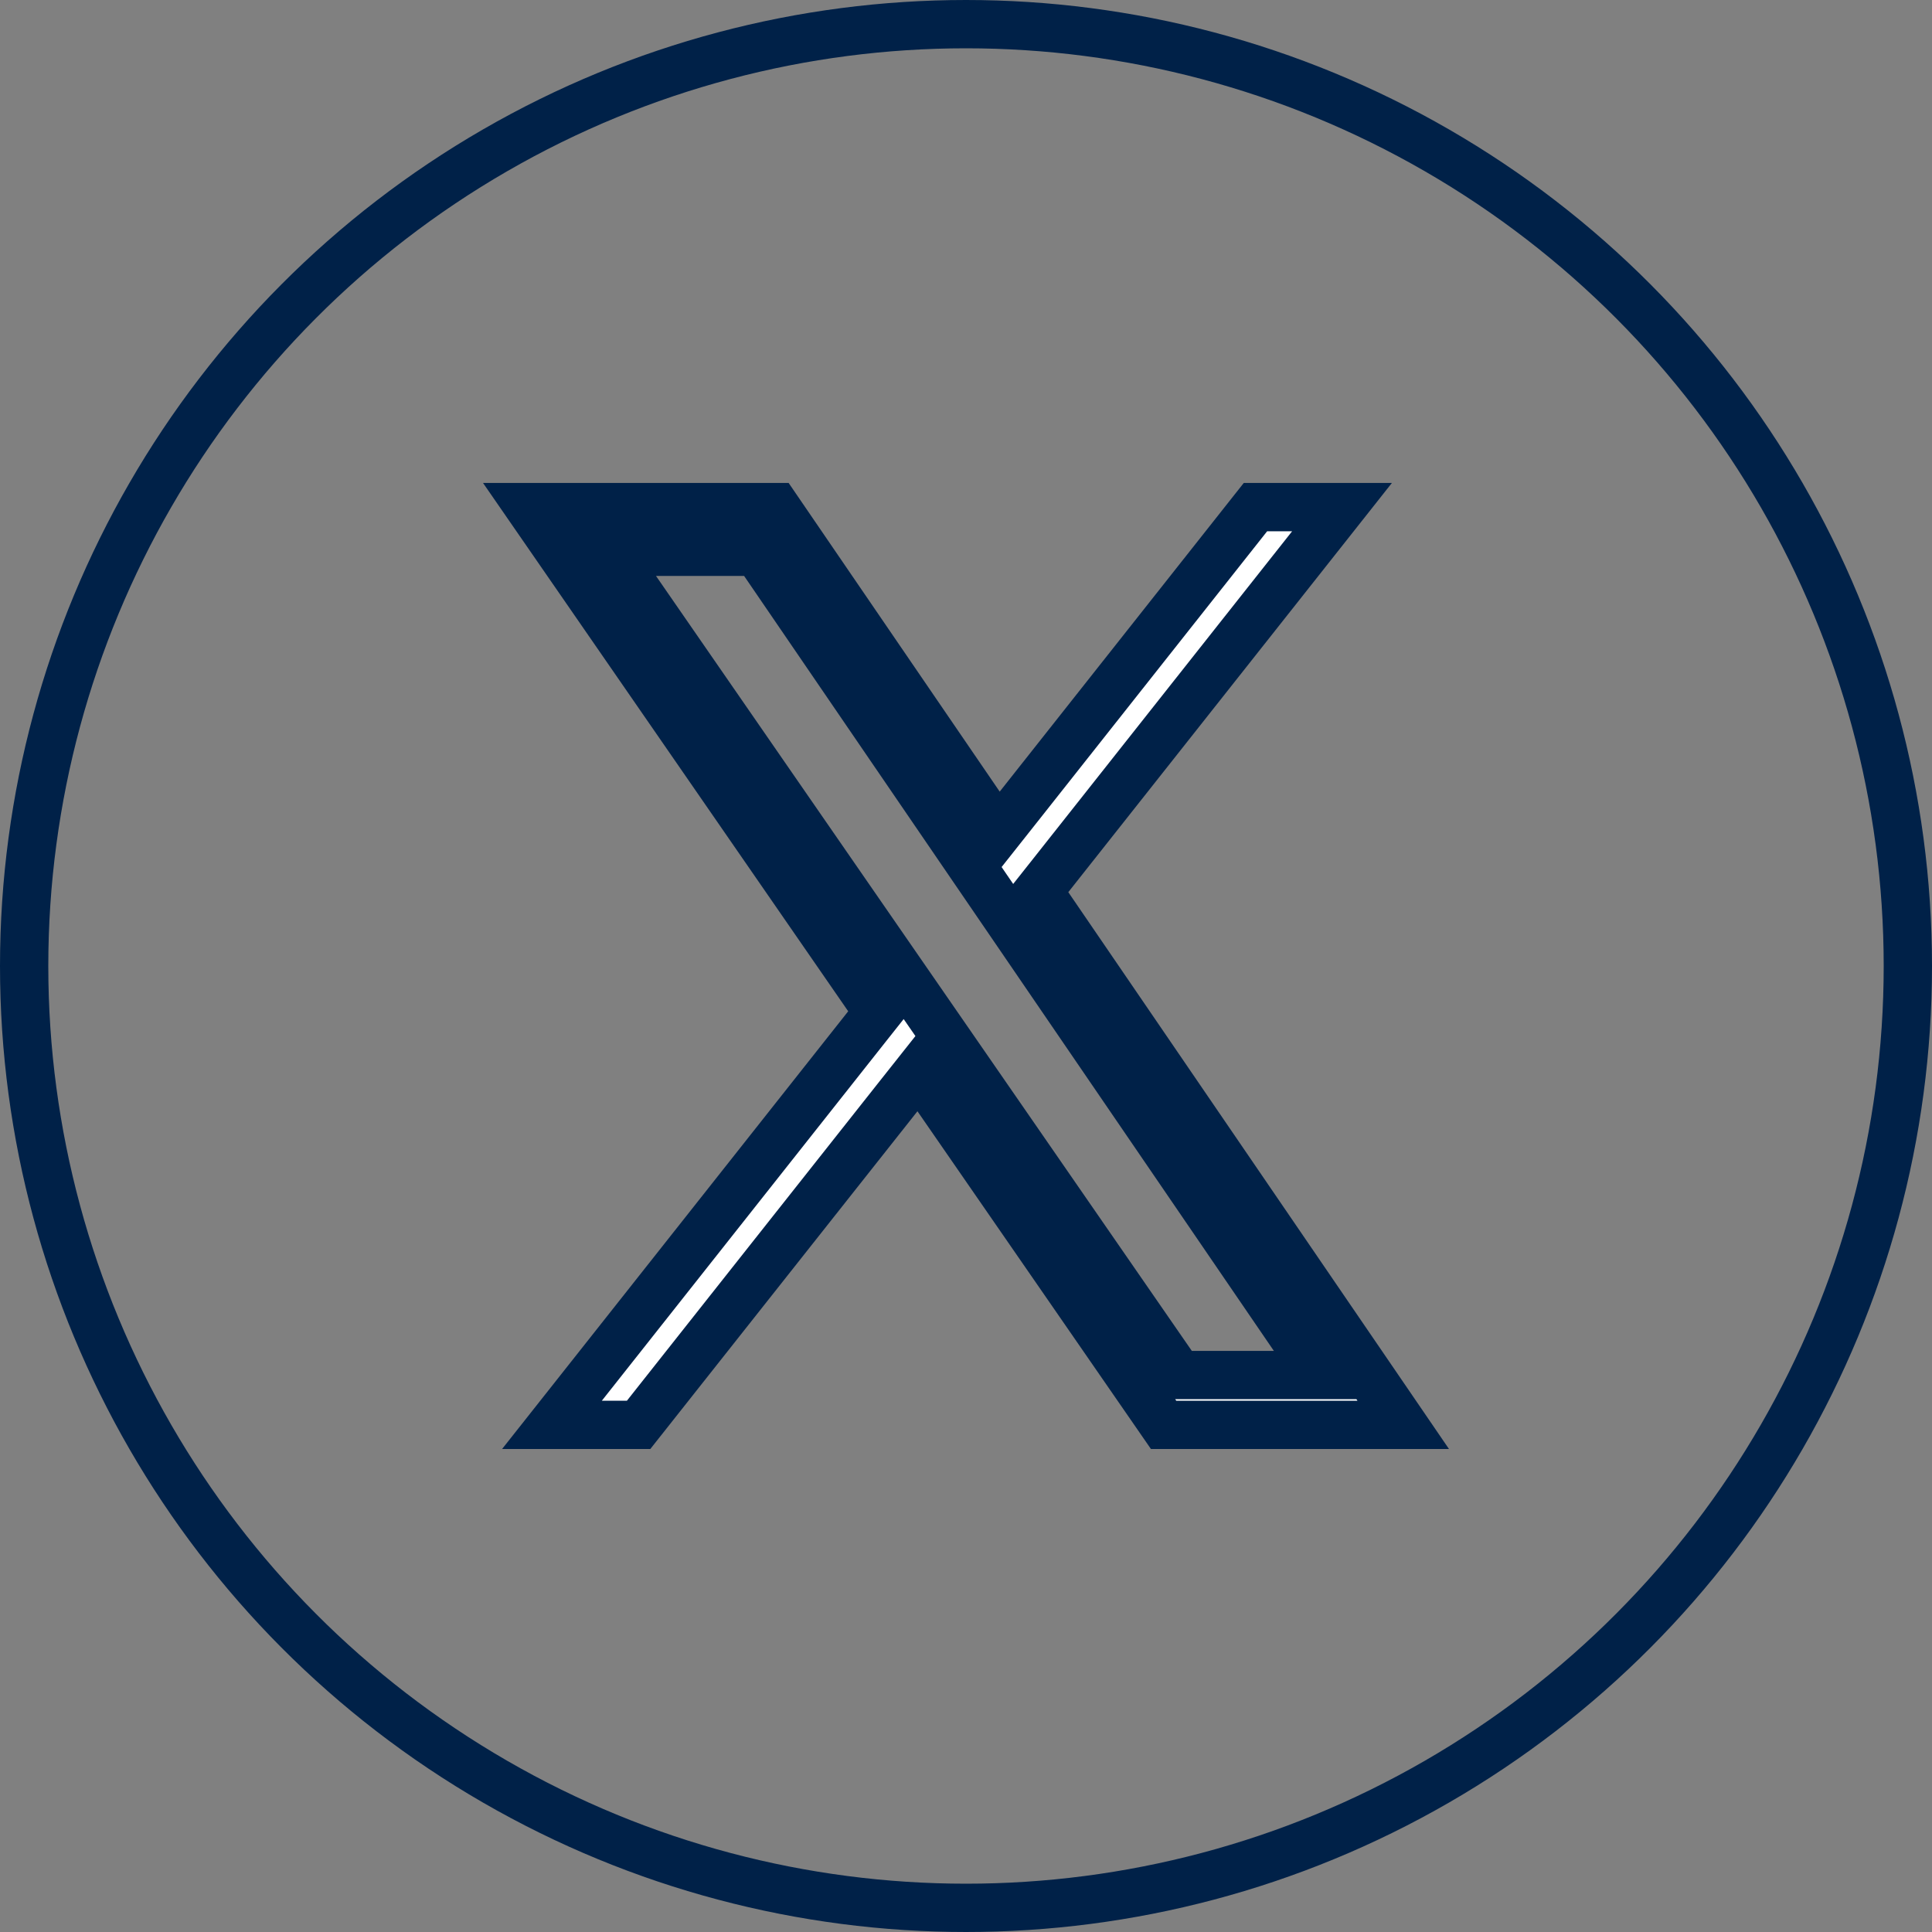
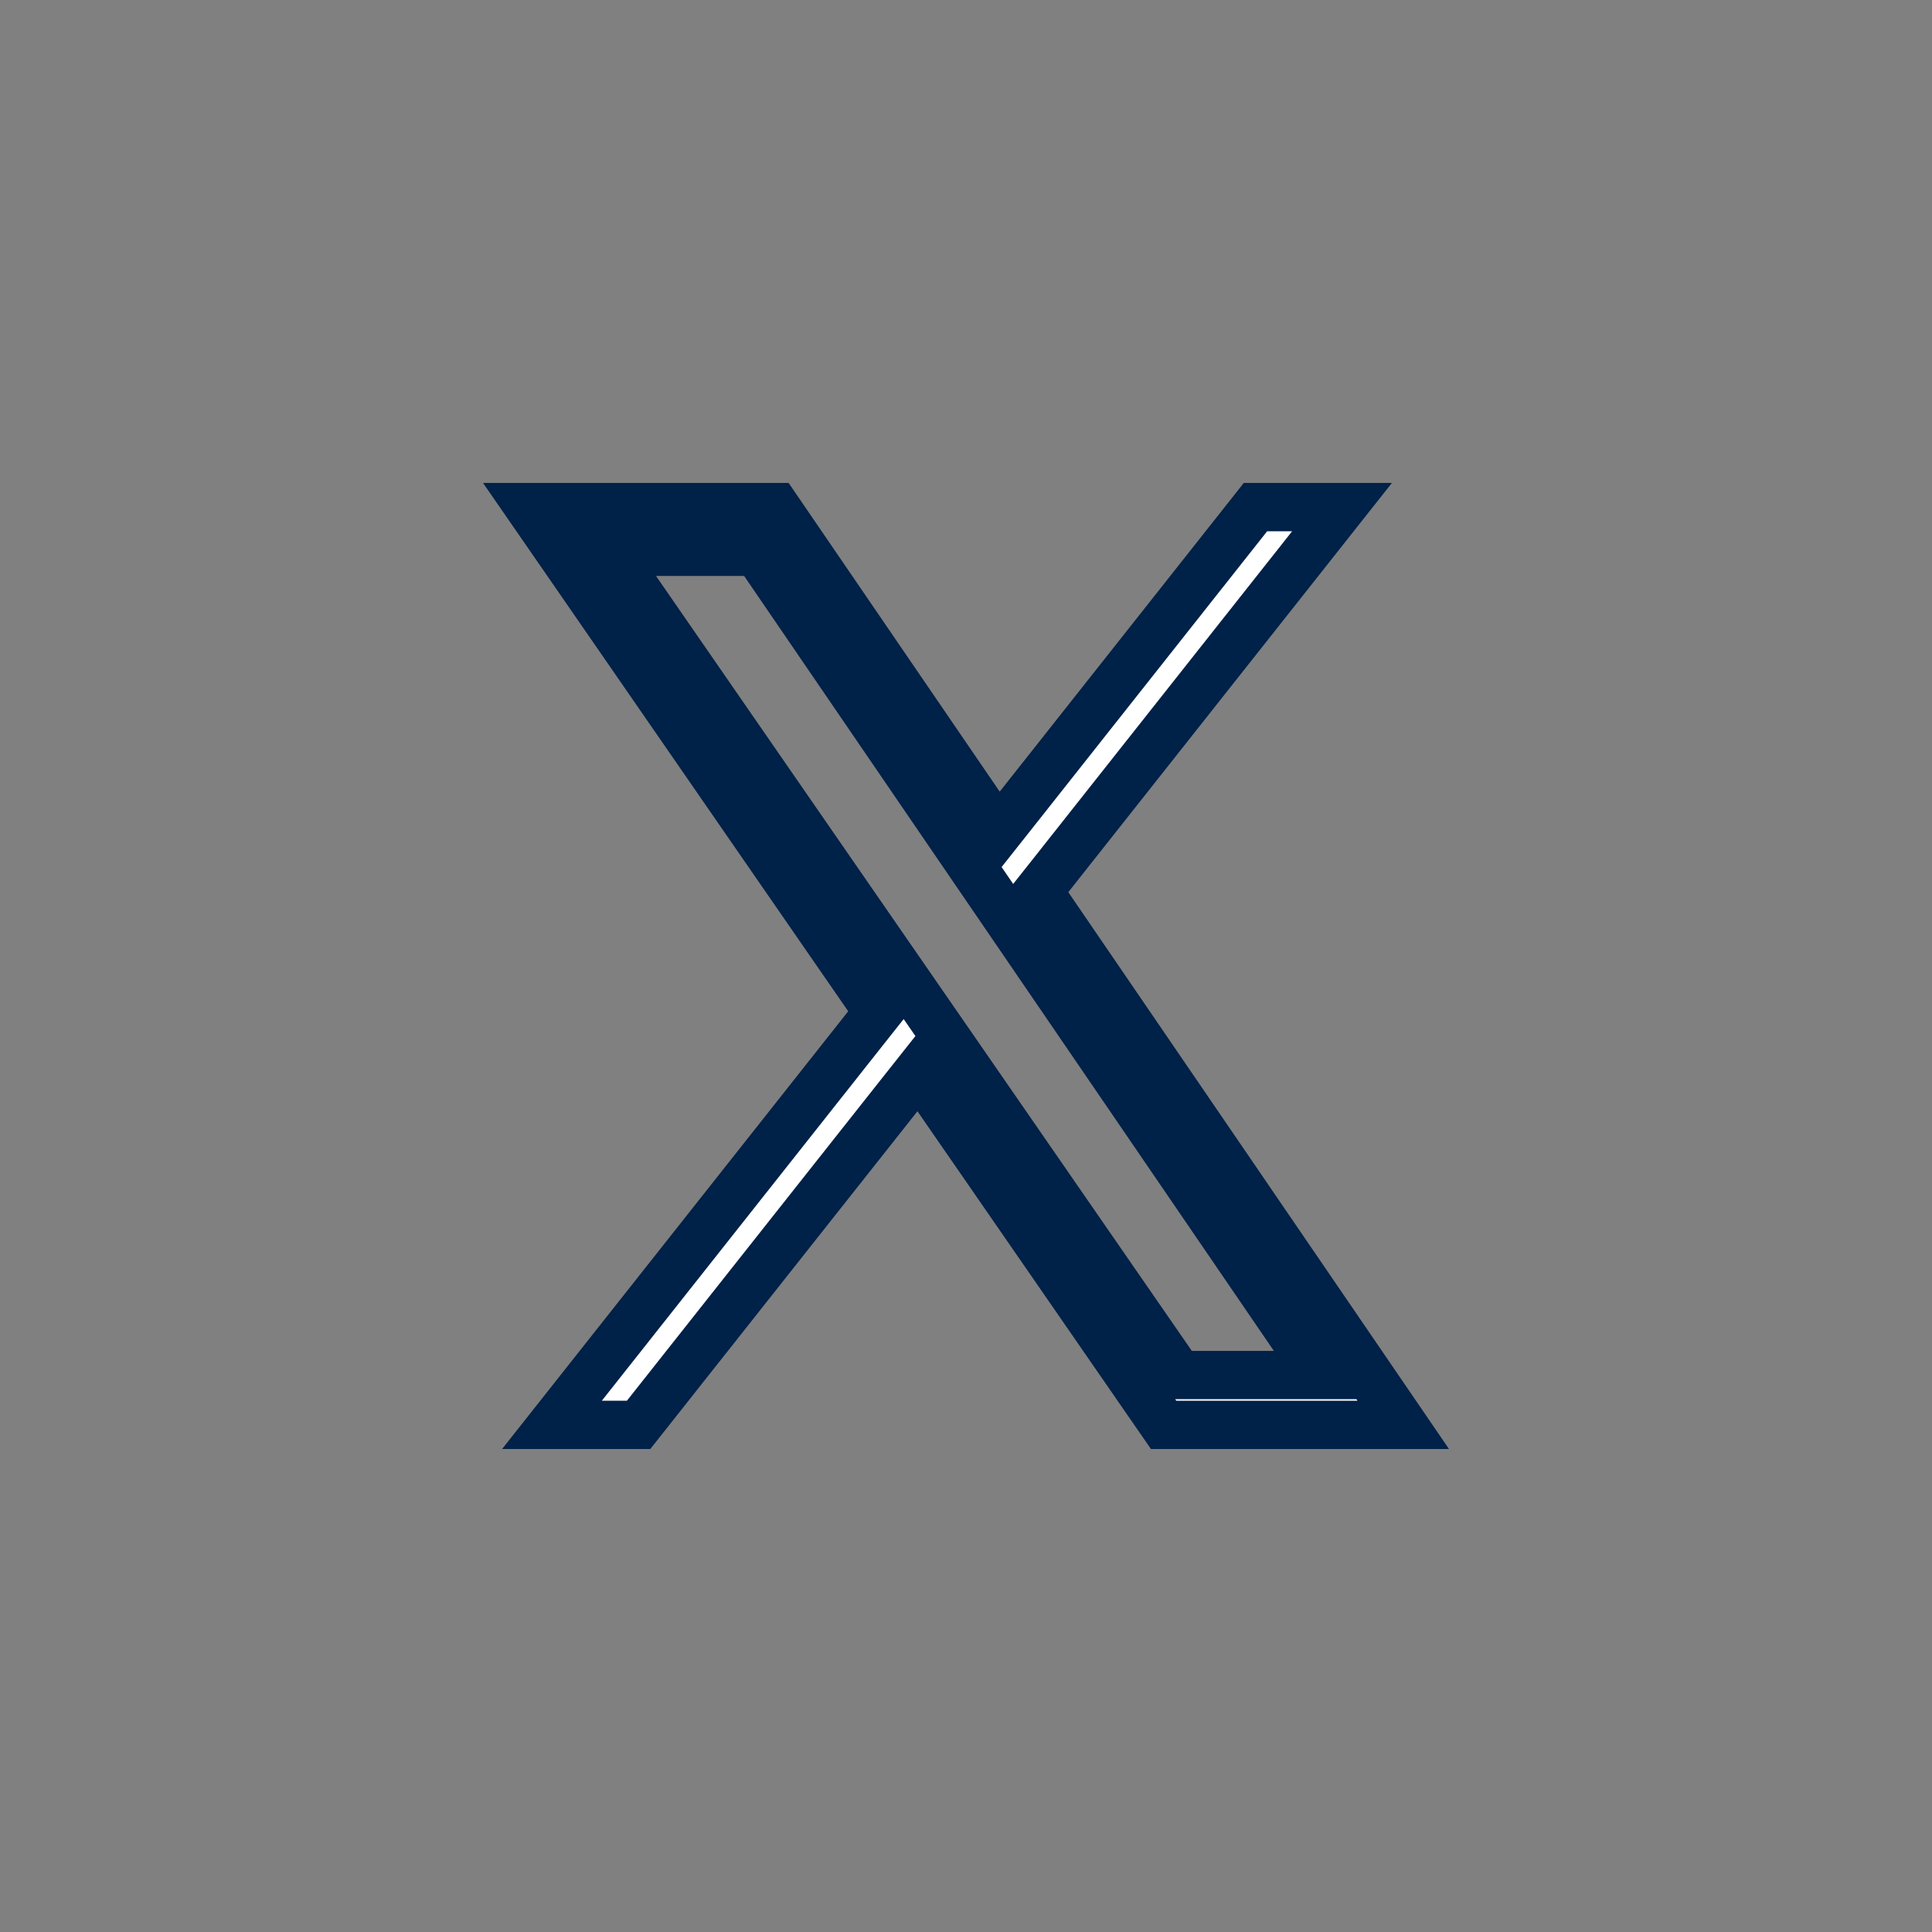
<svg xmlns="http://www.w3.org/2000/svg" width="40" height="40" viewBox="0 0 40 40" fill="none">
  <rect x="0" y="0" width="40" height="40" fill="#808080" stroke="none" />
-   <circle cx="20" cy="20" r="19.5" stroke="#002148" />
  <path d="M18.602 22.698L13.222 29.5H11.428L17.953 21.248L18.183 20.958L17.973 20.654L10.954 10.499H16.064L20.285 16.672L20.668 17.233L21.09 16.7L25.993 10.499H27.785L21.726 18.161L21.497 18.45L21.705 18.753L29.052 29.5H24.091L19.406 22.723L19.022 22.168L18.602 22.698ZM24.264 28.253L24.413 28.469H24.675H26.374H27.322L26.787 27.687L15.818 11.641L15.669 11.424H15.405H13.581H12.628L13.17 12.208L24.264 28.253Z" fill="white" stroke="#002148" />
</svg>